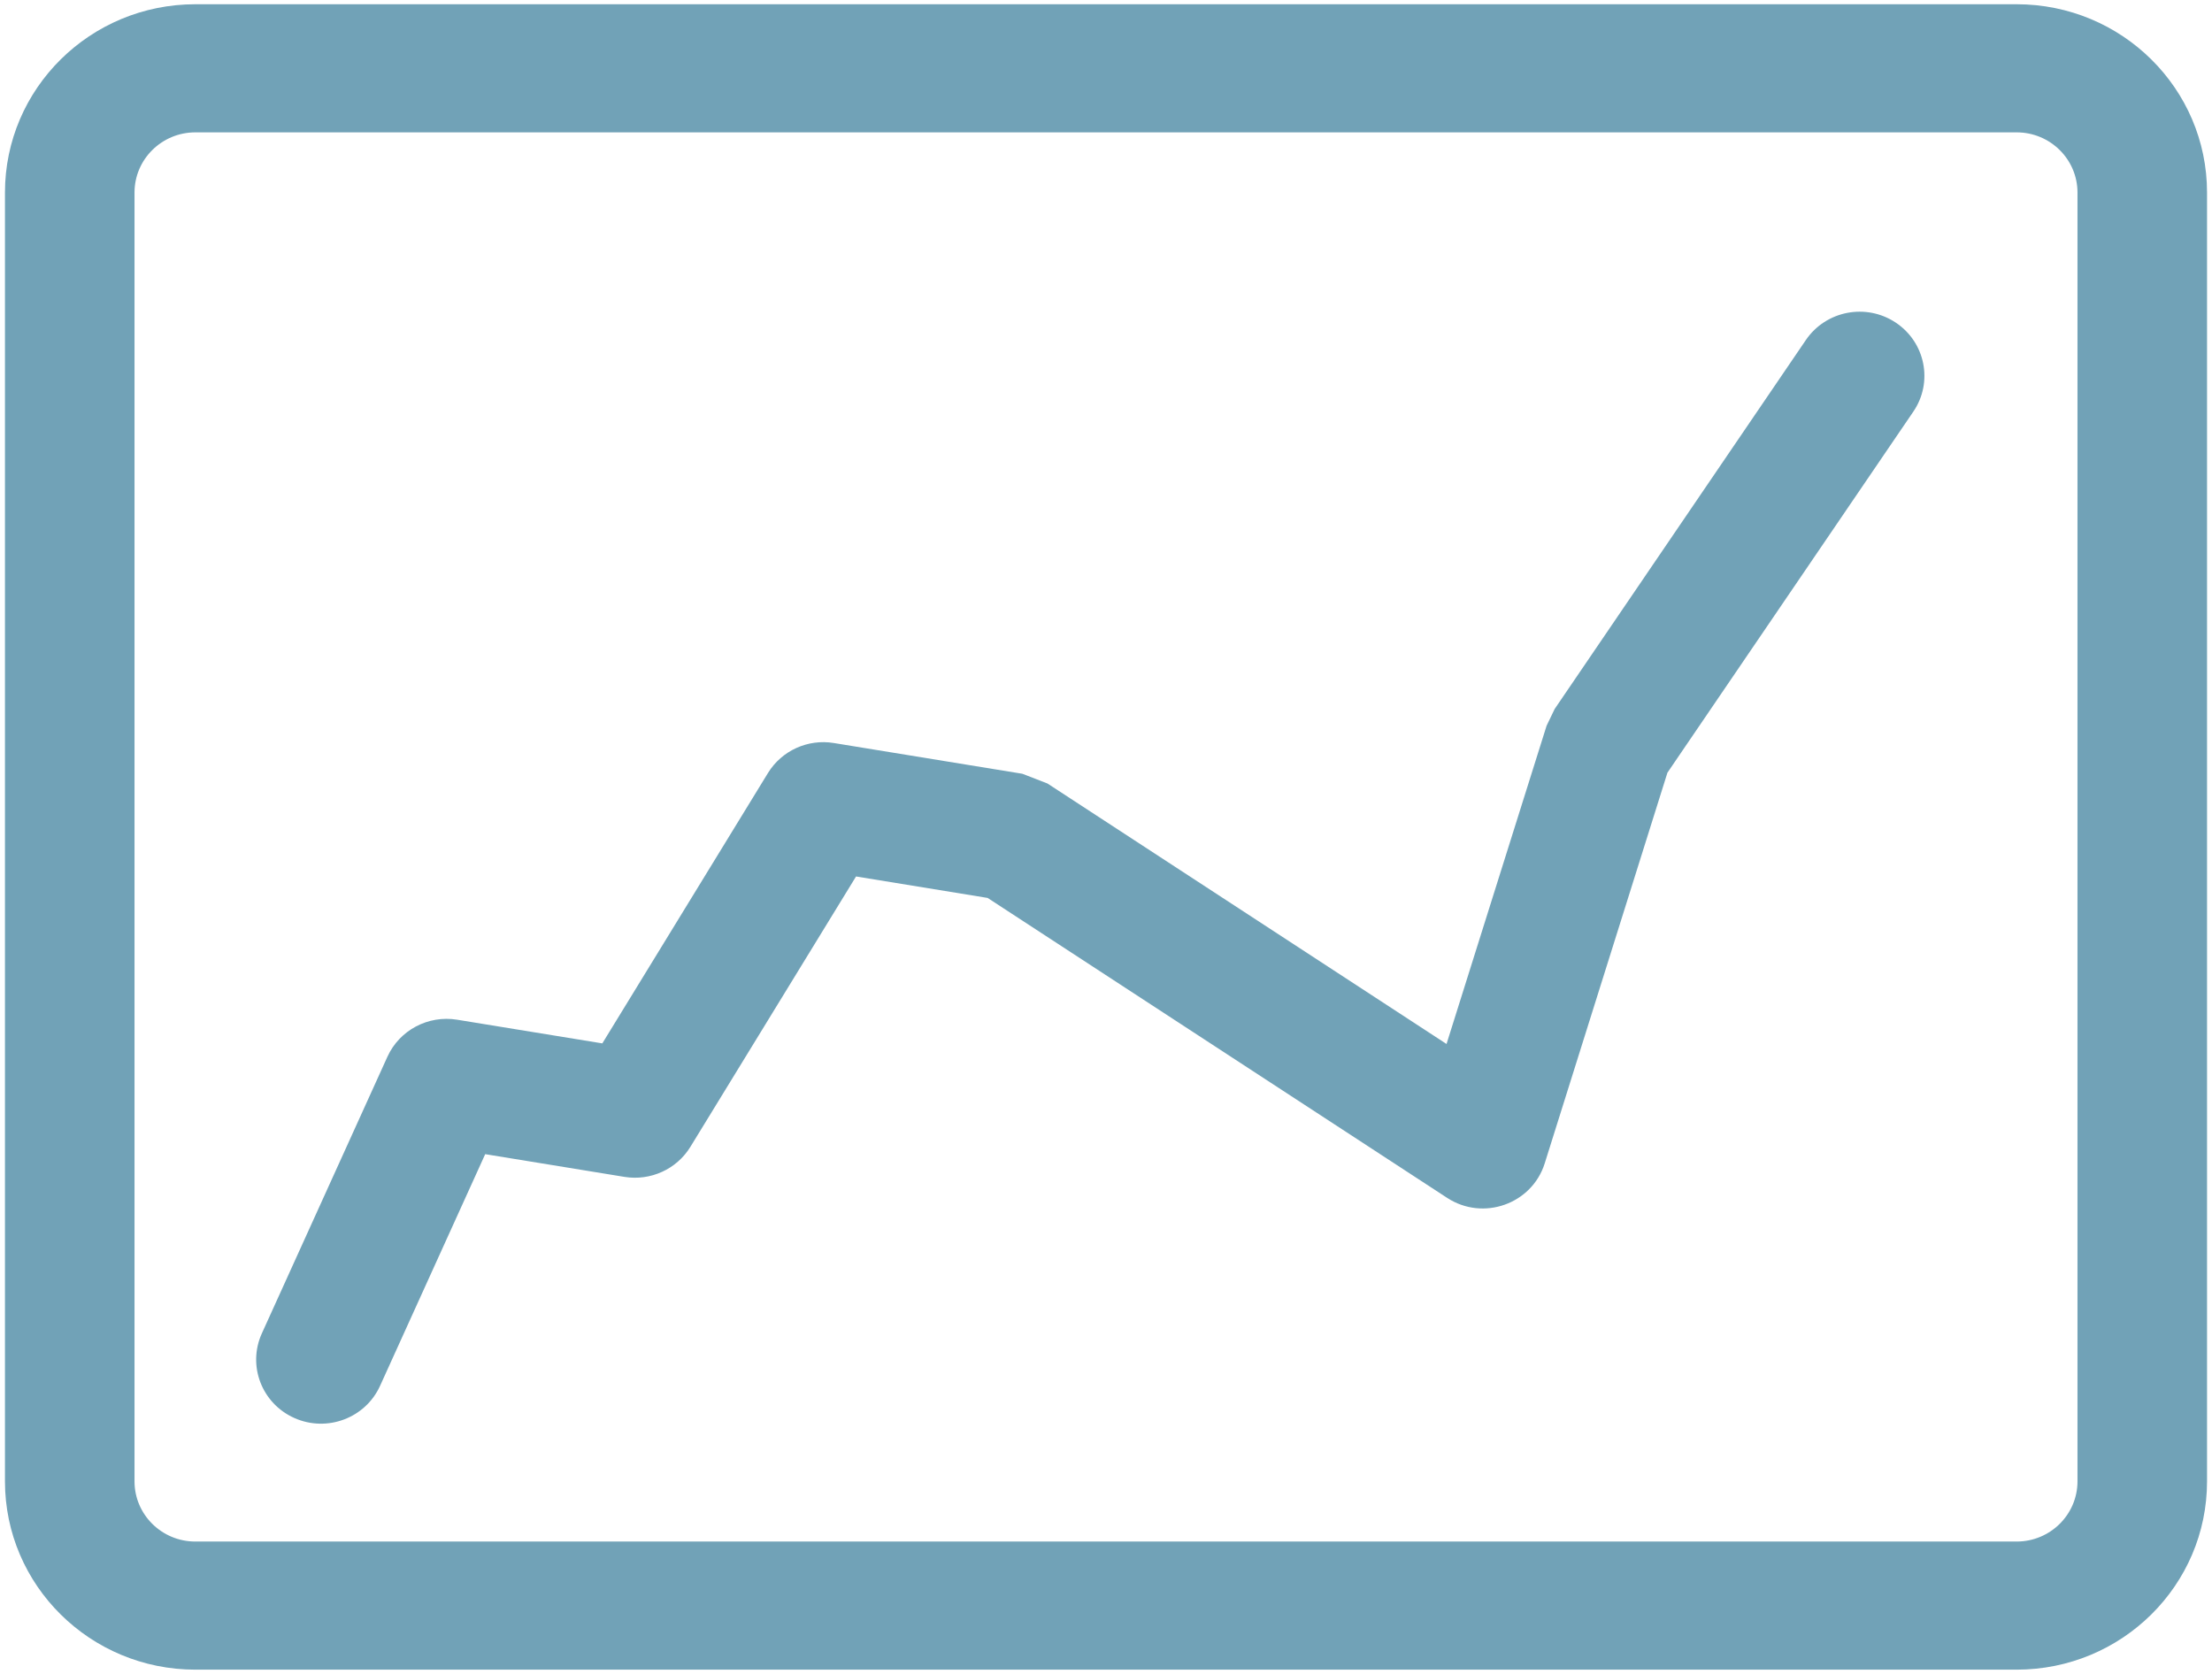
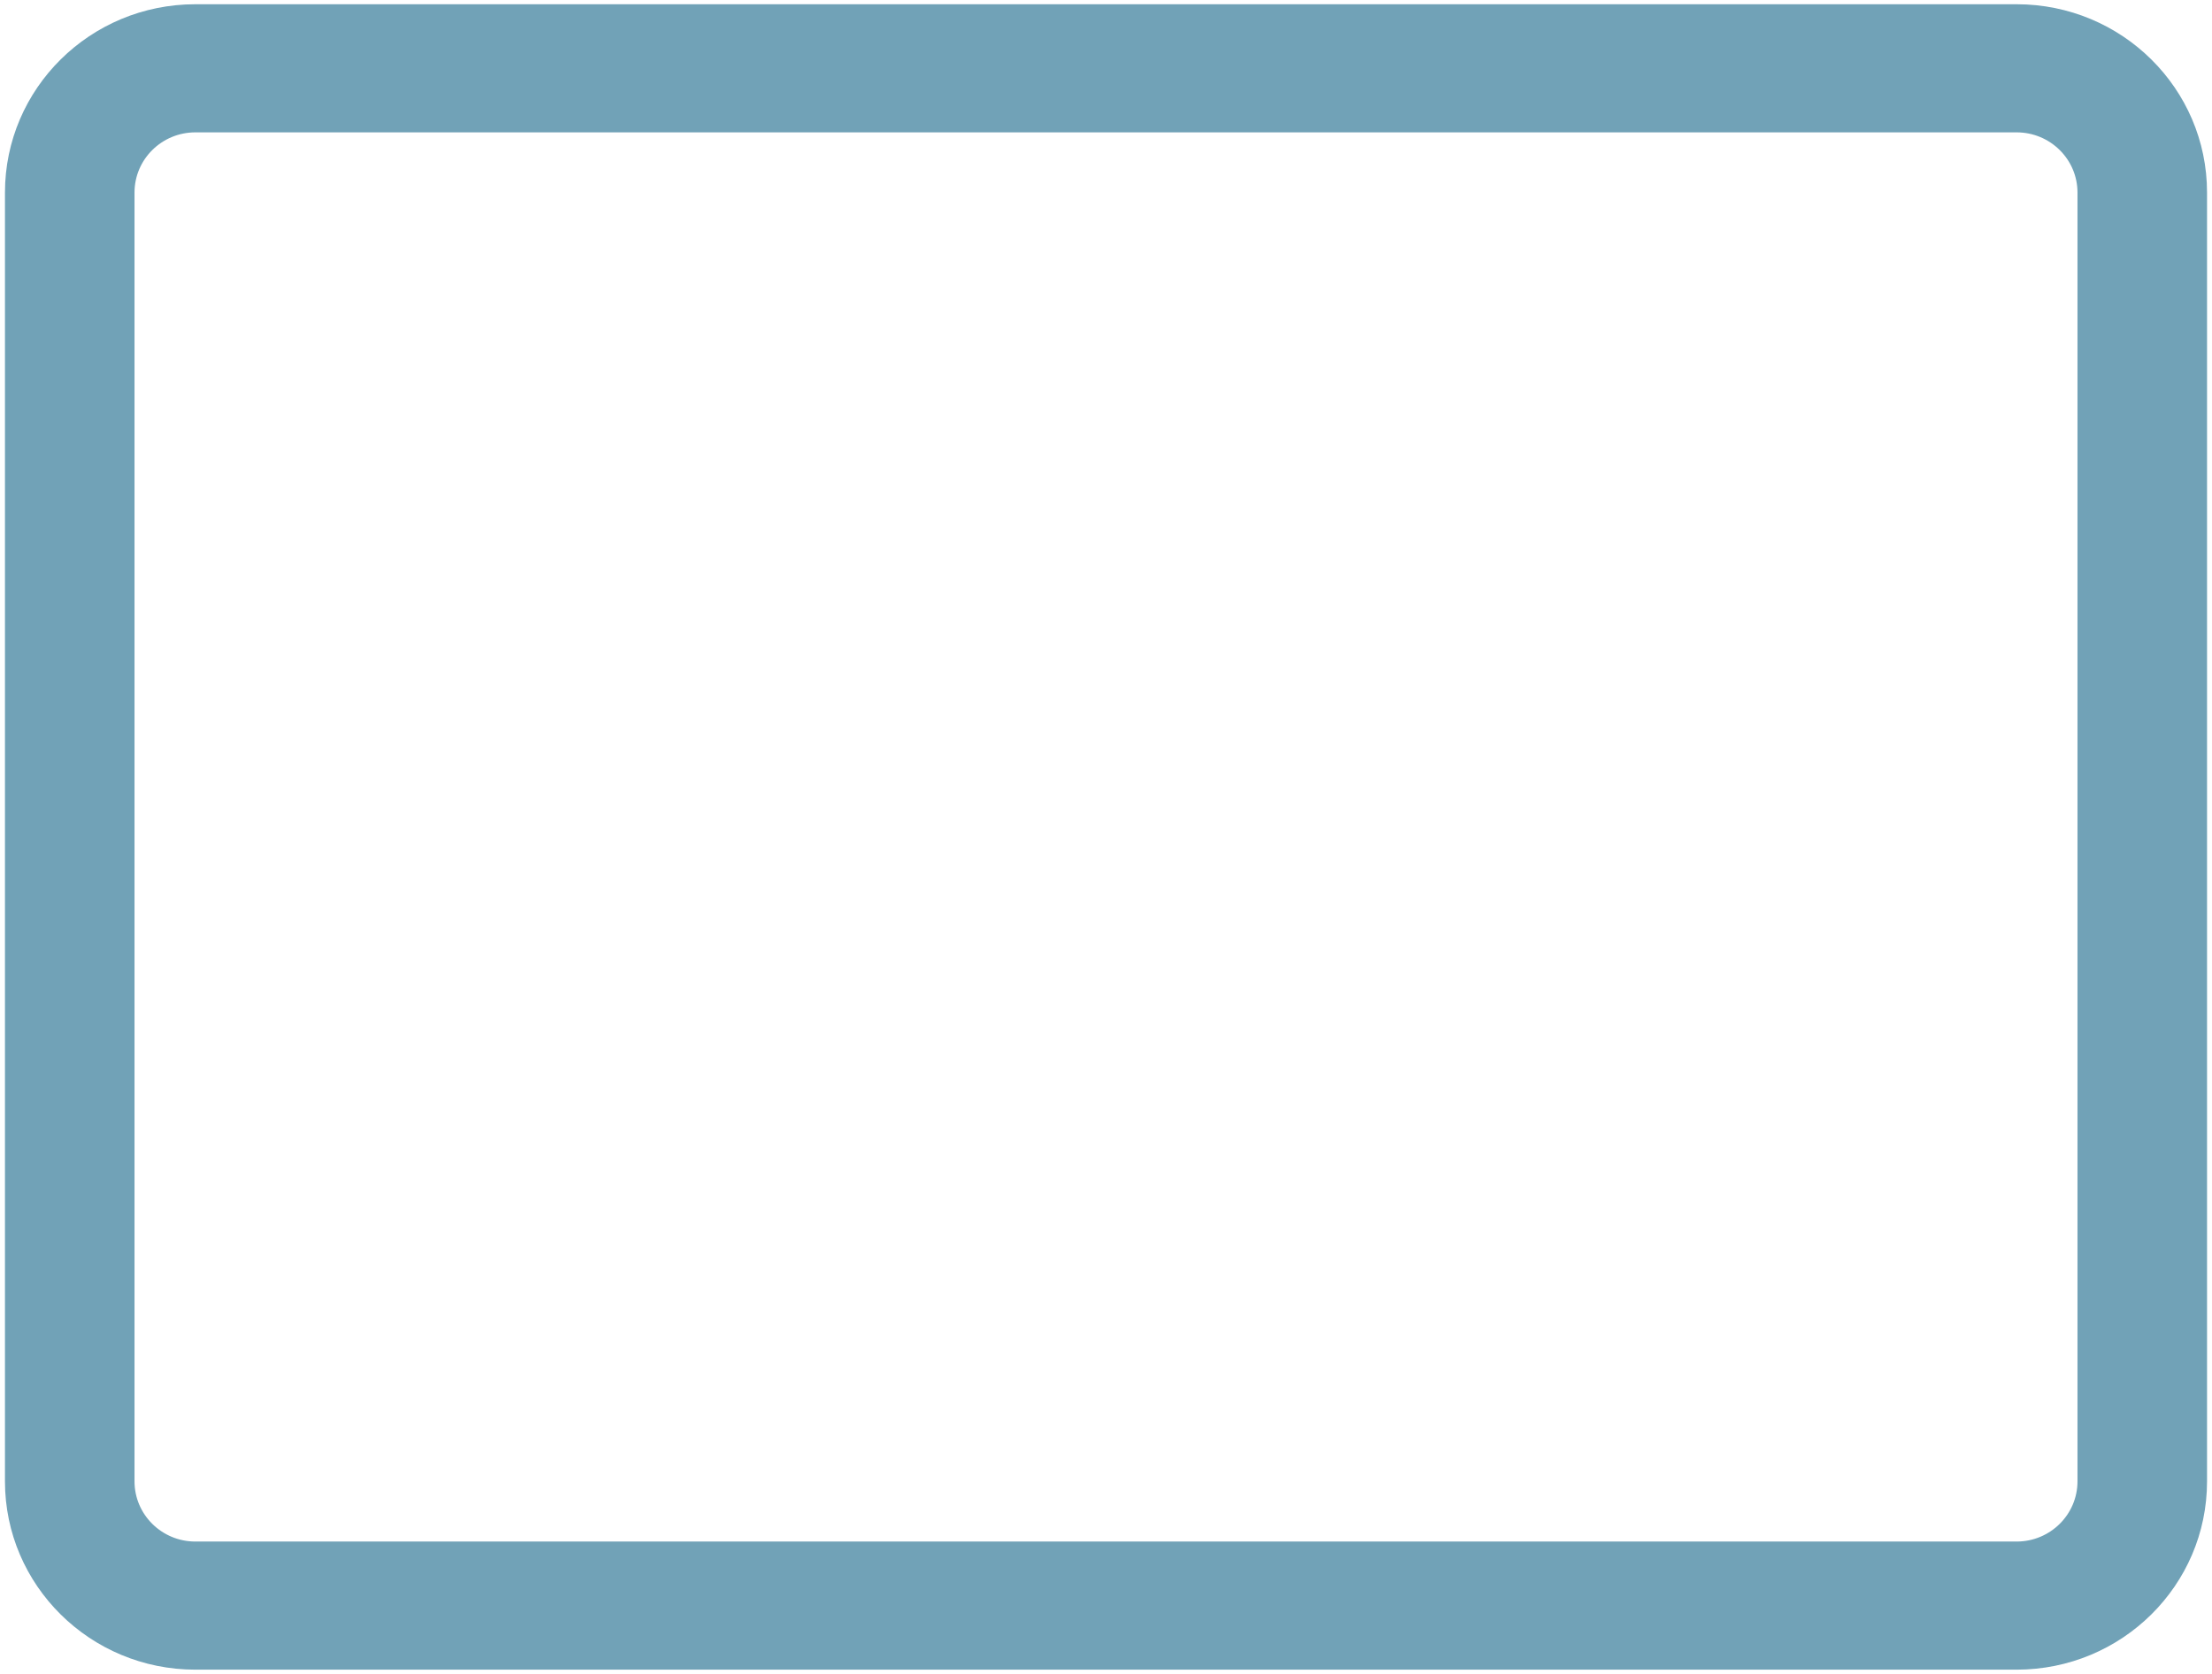
<svg xmlns="http://www.w3.org/2000/svg" width="37px" height="28px" viewBox="0 0 37 28" version="1.1">
  <title>3</title>
  <desc>Created with Sketch.</desc>
  <defs />
  <g id="2-TM-LMS-Final" stroke="none" stroke-width="1" fill="none" fill-rule="evenodd">
    <g id="TM-LMS-PAGE-Final" transform="translate(-795, -4021)" fill="#71A2B7" fill-rule="nonzero">
      <g id="3" transform="translate(795, 4021)">
        <path d="M3.268,2.214 C2.706,2.214 2.25,2.665 2.25,3.221 L2.25,24.779 C2.25,25.335 2.706,25.786 3.268,25.786 L33.732,25.786 C34.294,25.786 34.75,25.335 34.75,24.779 L34.75,3.221 C34.75,2.665 34.294,2.214 33.732,2.214 L3.268,2.214 Z M3.268,0.071 L33.732,0.071 C35.491,0.071 36.917,1.481 36.917,3.221 L36.917,24.779 C36.917,26.519 35.491,27.929 33.732,27.929 L3.268,27.929 C1.509,27.929 0.083,26.519 0.083,24.779 L0.083,3.221 C0.083,1.481 1.509,0.071 3.268,0.071 Z" id="Rectangle-6" />
-         <path d="M6.357,23.182 C6.112,23.721 5.471,23.963 4.925,23.72 C4.379,23.478 4.135,22.844 4.38,22.304 L6.481,17.675 C6.683,17.232 7.161,16.978 7.646,17.057 L10.075,17.453 L12.846,12.93 C13.076,12.556 13.512,12.357 13.949,12.429 L17.101,12.943 L17.521,13.106 L24.196,17.463 L25.87,12.139 L26.005,11.859 L30.207,5.687 C30.542,5.196 31.215,5.066 31.711,5.397 C32.207,5.728 32.339,6.393 32.005,6.884 L27.891,12.925 L25.838,19.461 C25.623,20.142 24.808,20.43 24.206,20.037 L16.52,15.02 L14.319,14.661 L11.548,19.184 C11.318,19.558 10.882,19.757 10.445,19.686 L8.116,19.306 L6.357,23.182 Z" id="Path-20" />
      </g>
    </g>
  </g>
</svg>